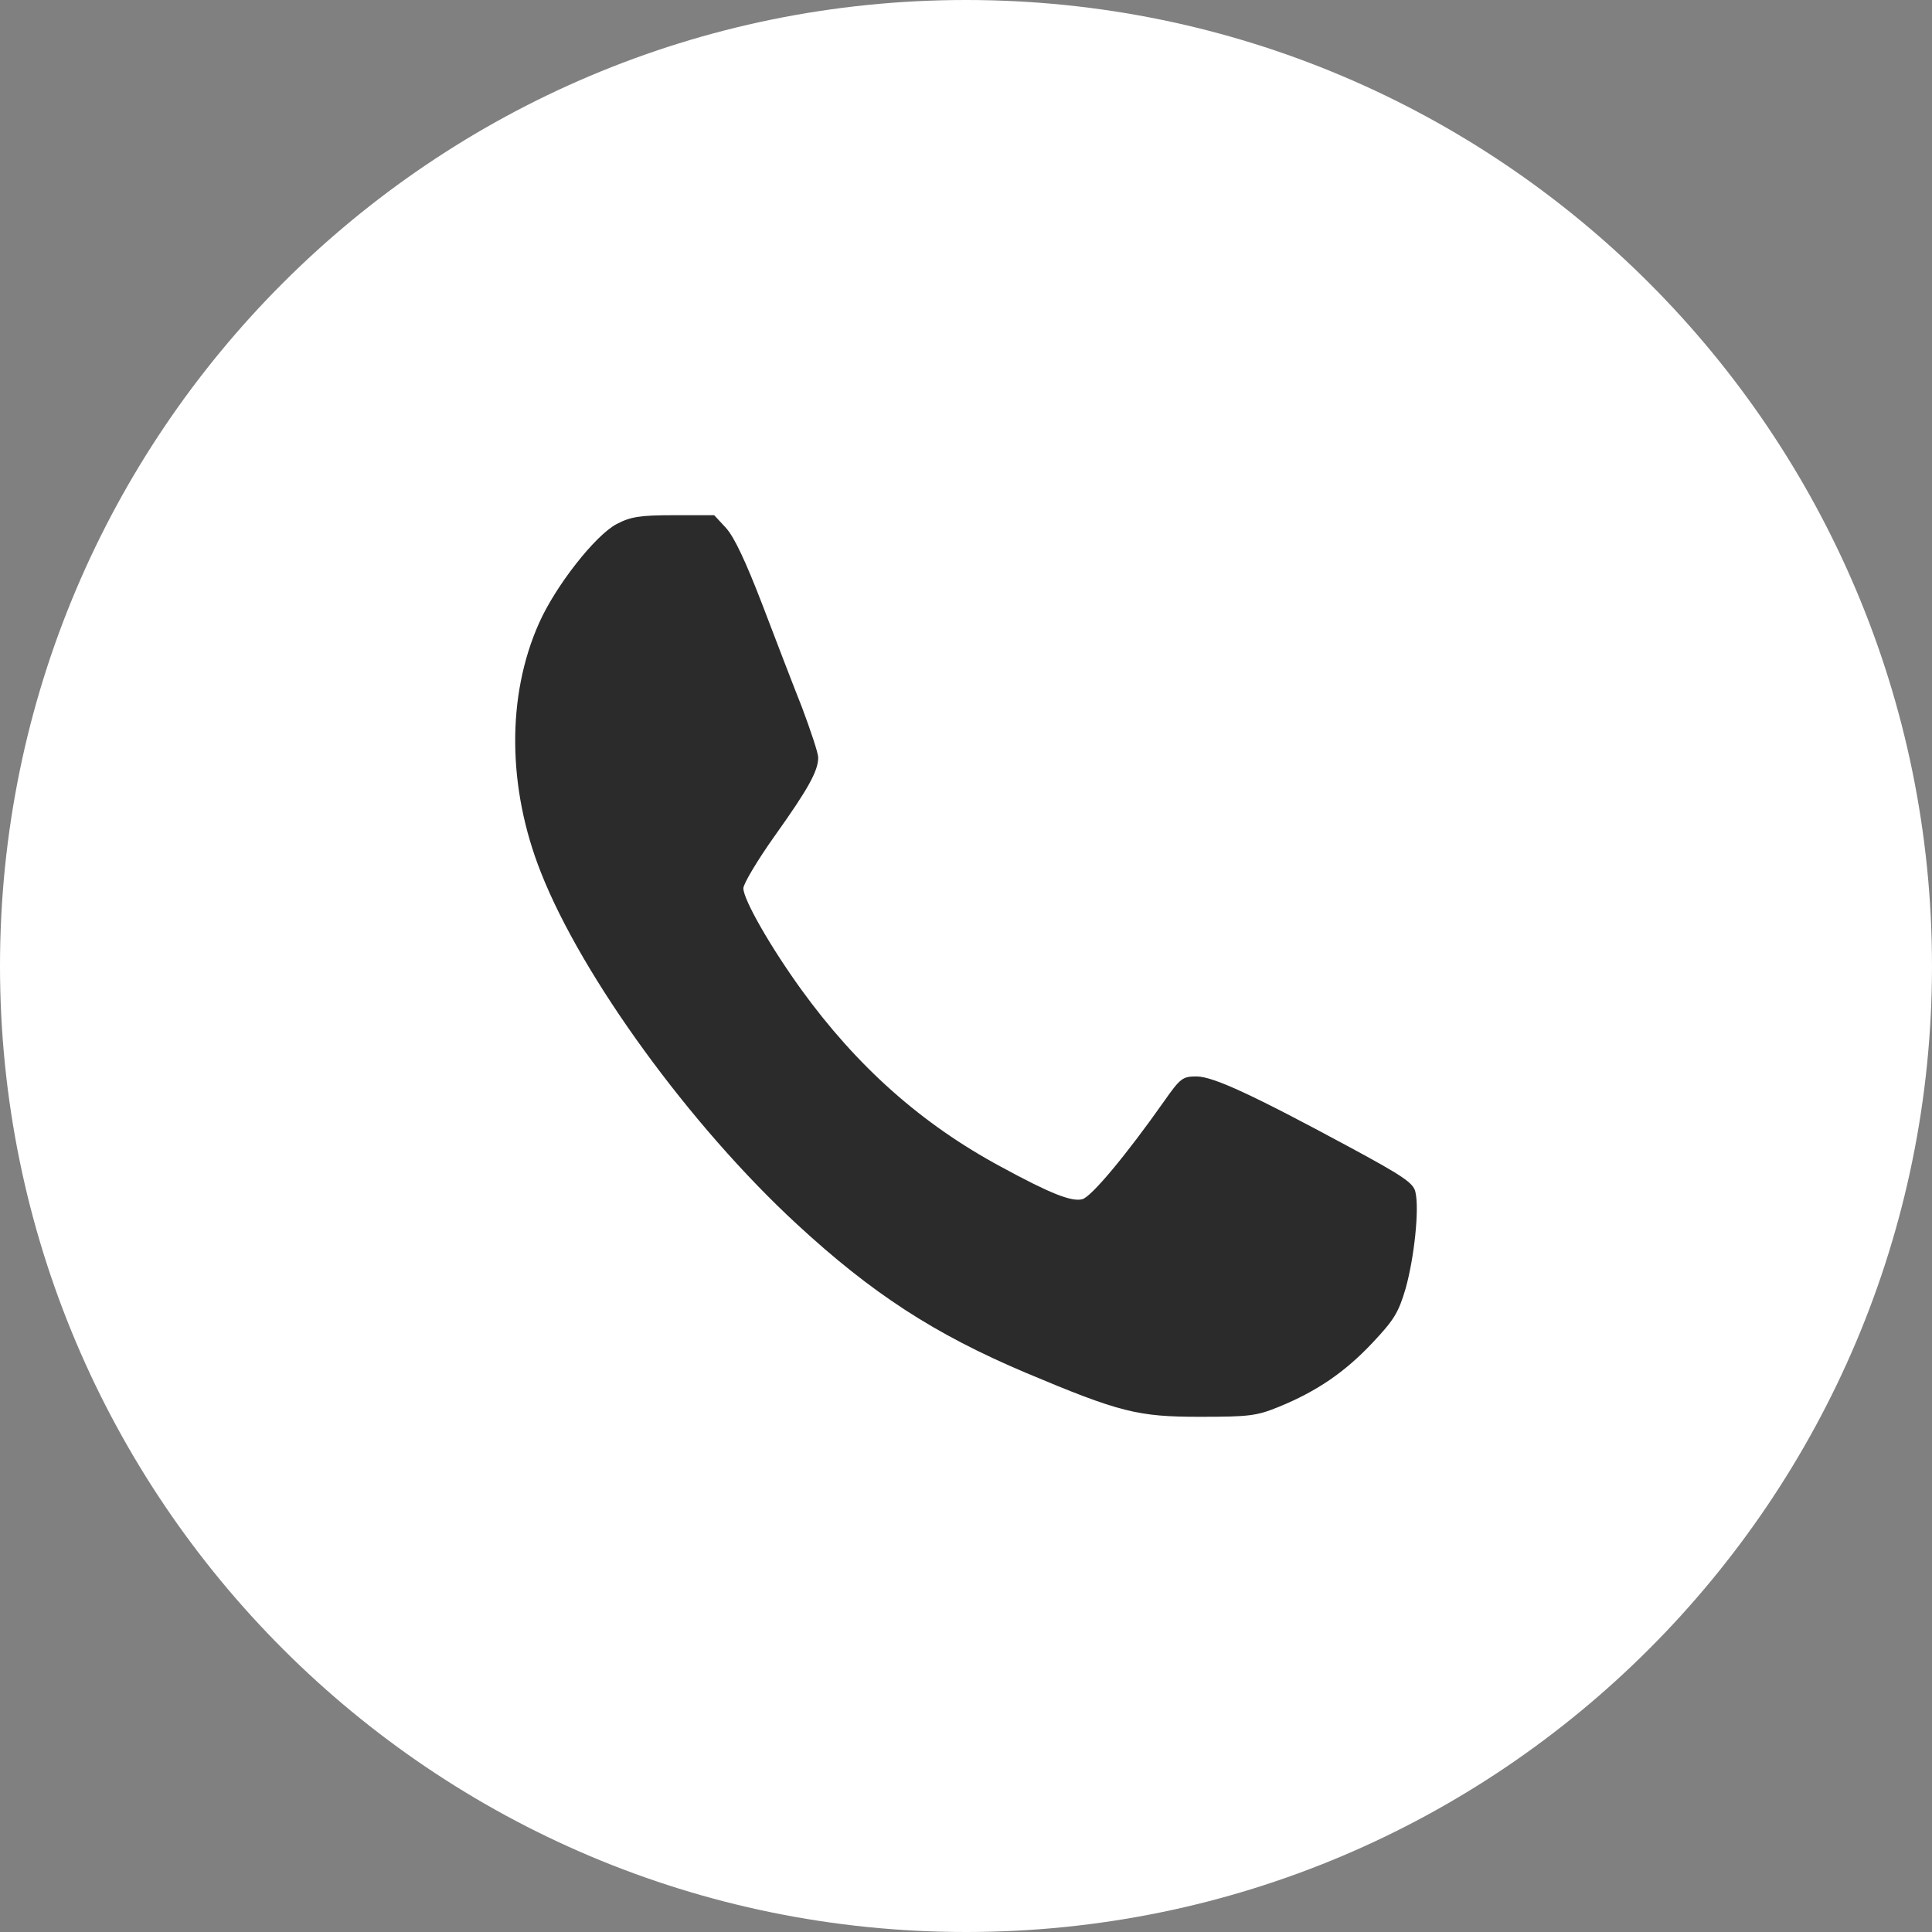
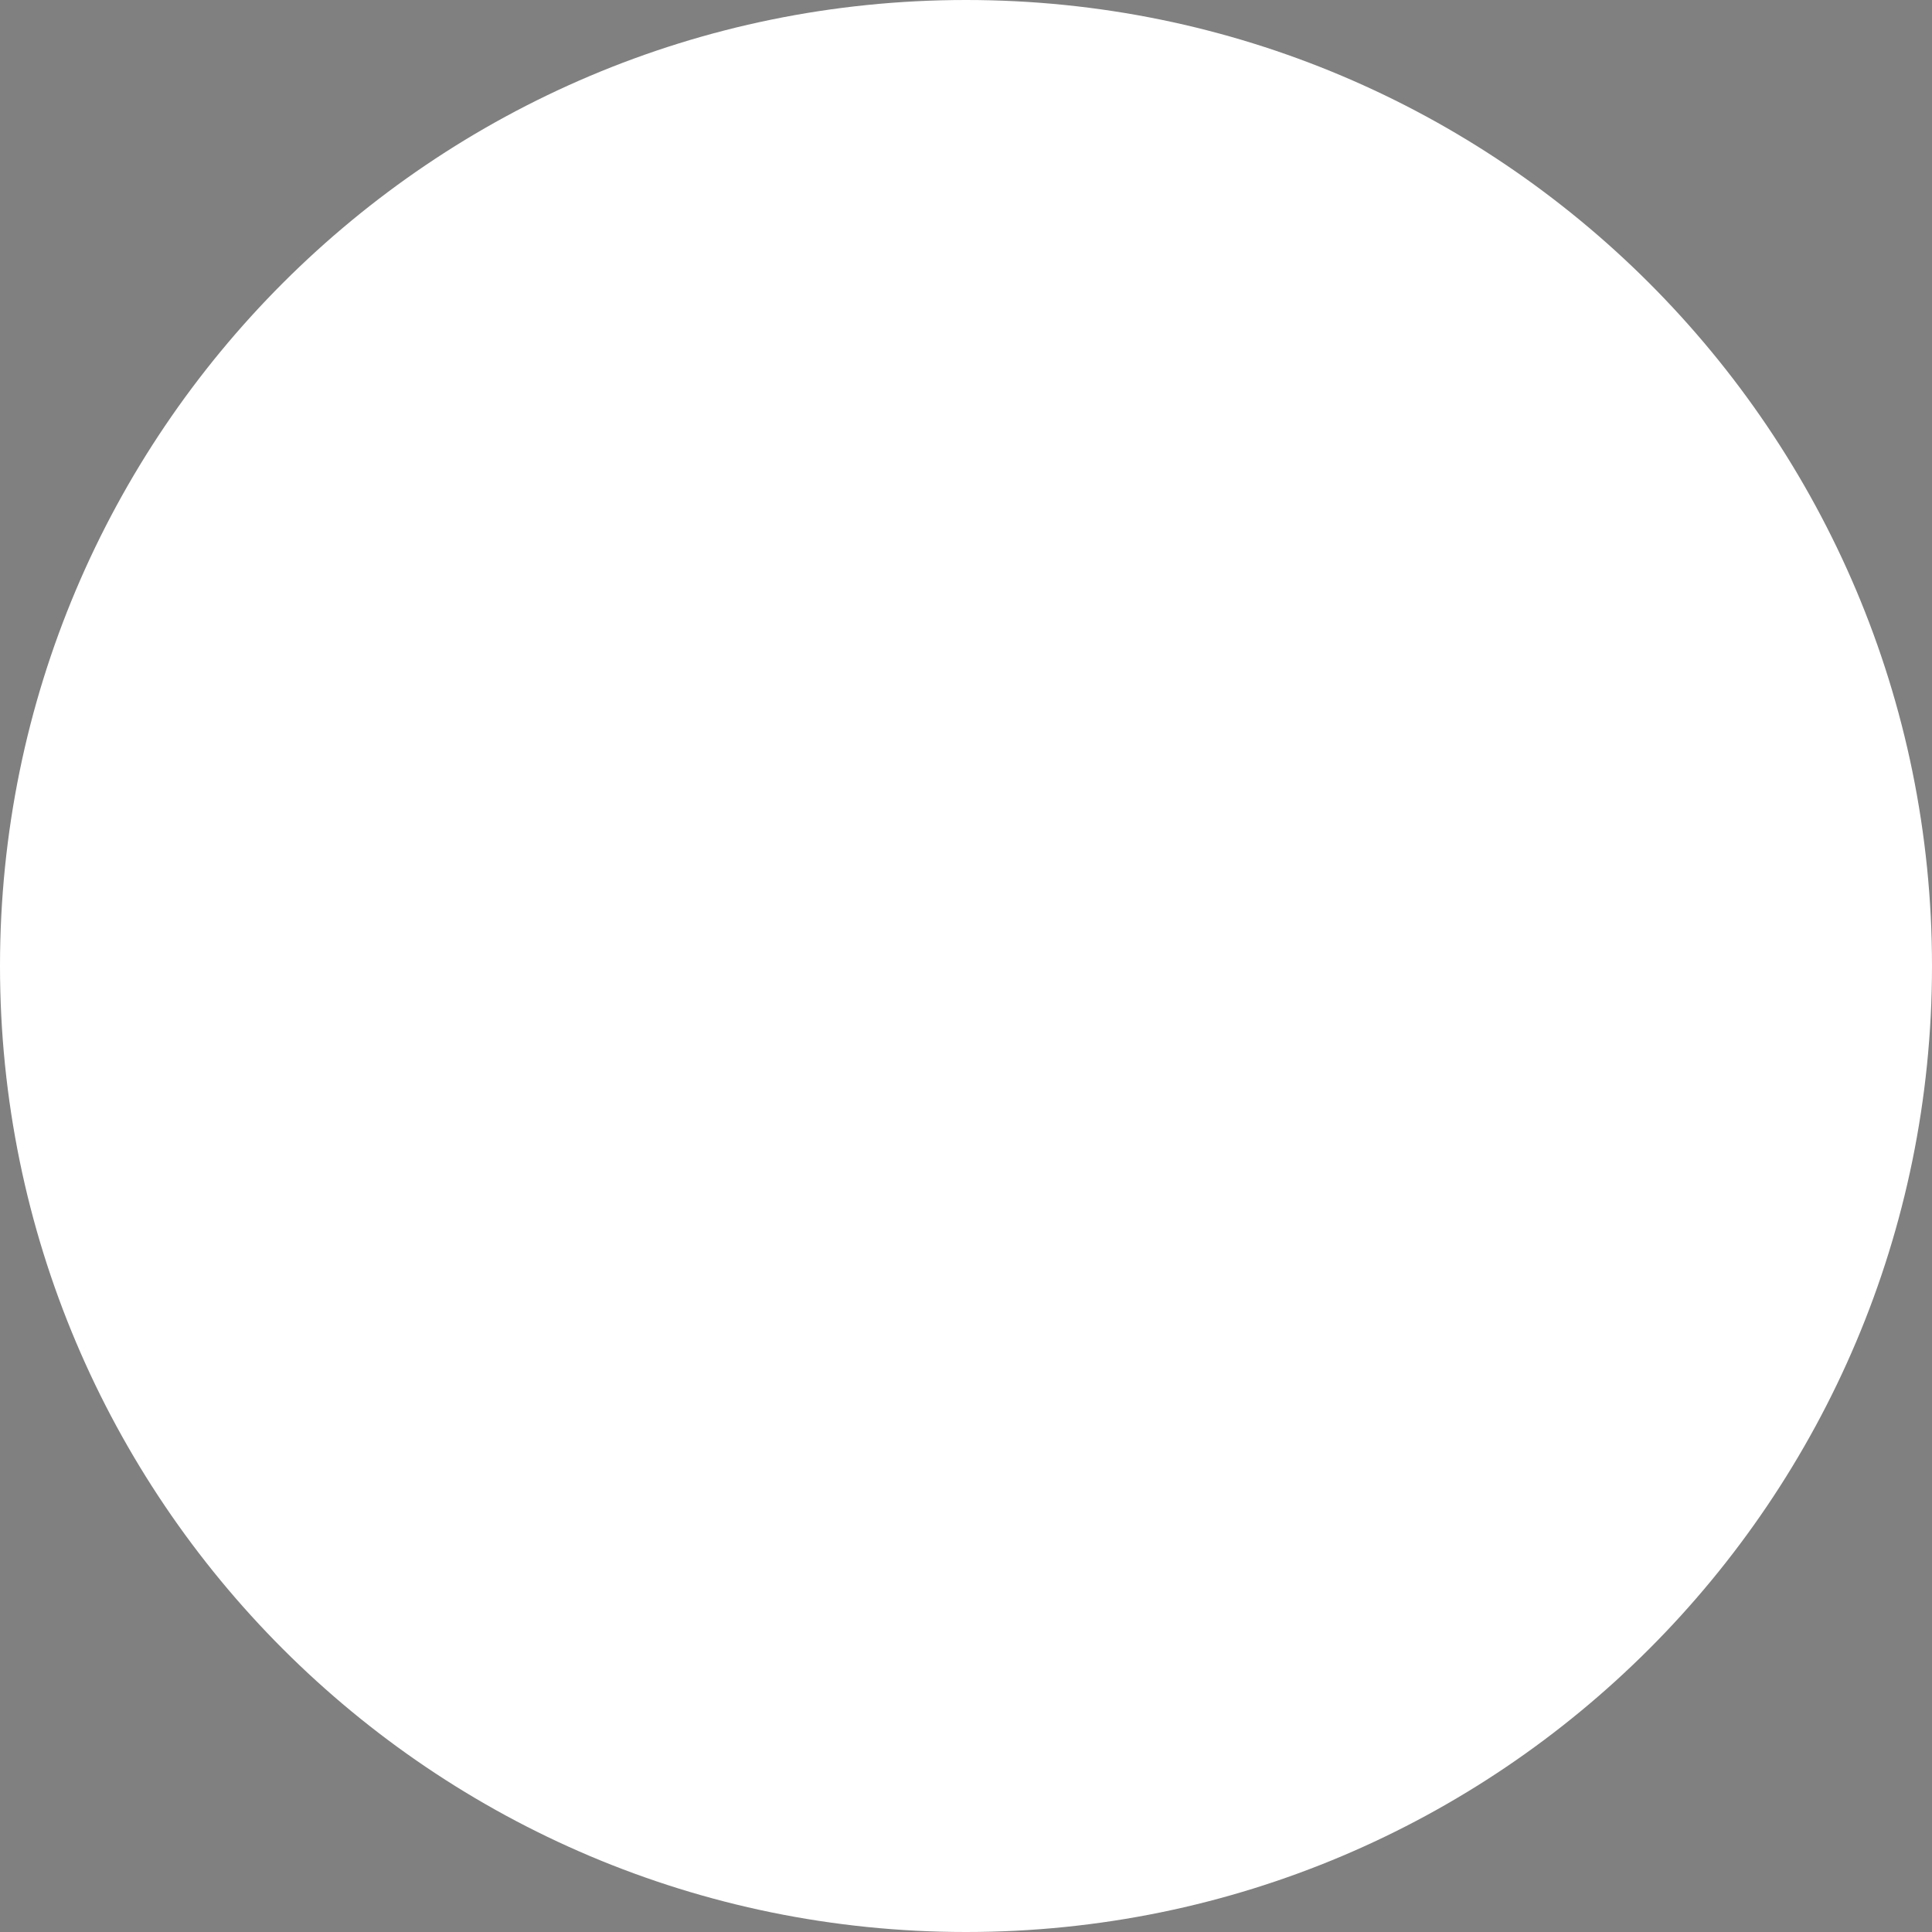
<svg xmlns="http://www.w3.org/2000/svg" width="30" height="30" viewBox="0 0 30 30" fill="none">
  <rect x="0" y="0" width="30" height="30" fill="#808080" stroke="none" />
  <path d="M15 30C23.284 30 30 23.284 30 15C30 6.716 23.284 0 15 0C6.716 0 0 6.716 0 15C0 23.284 6.716 30 15 30Z" fill="white" />
-   <path d="M9.574 8.138C9.243 8.313 8.627 9.097 8.371 9.674C7.866 10.803 7.877 12.232 8.4 13.549C9.039 15.172 10.718 17.48 12.374 19.009C13.536 20.082 14.506 20.715 15.93 21.317C17.388 21.931 17.667 22 18.631 22C19.392 22 19.514 21.987 19.863 21.843C20.444 21.605 20.88 21.31 21.31 20.853C21.647 20.495 21.716 20.383 21.827 20.006C21.96 19.53 22.042 18.771 21.978 18.508C21.949 18.37 21.78 18.257 20.955 17.812C19.445 16.997 18.835 16.715 18.579 16.715C18.364 16.715 18.329 16.74 18.074 17.103C17.487 17.937 16.947 18.583 16.807 18.621C16.639 18.665 16.307 18.533 15.546 18.119C14.309 17.454 13.304 16.558 12.438 15.36C11.967 14.708 11.543 13.969 11.543 13.793C11.543 13.724 11.764 13.354 12.031 12.978C12.554 12.245 12.705 11.969 12.705 11.762C12.705 11.693 12.589 11.348 12.456 10.991C12.316 10.639 12.037 9.912 11.834 9.379C11.578 8.715 11.404 8.345 11.276 8.201L11.09 8H10.463C9.934 8 9.789 8.025 9.574 8.138Z" fill="#2C2B2B" />
</svg>